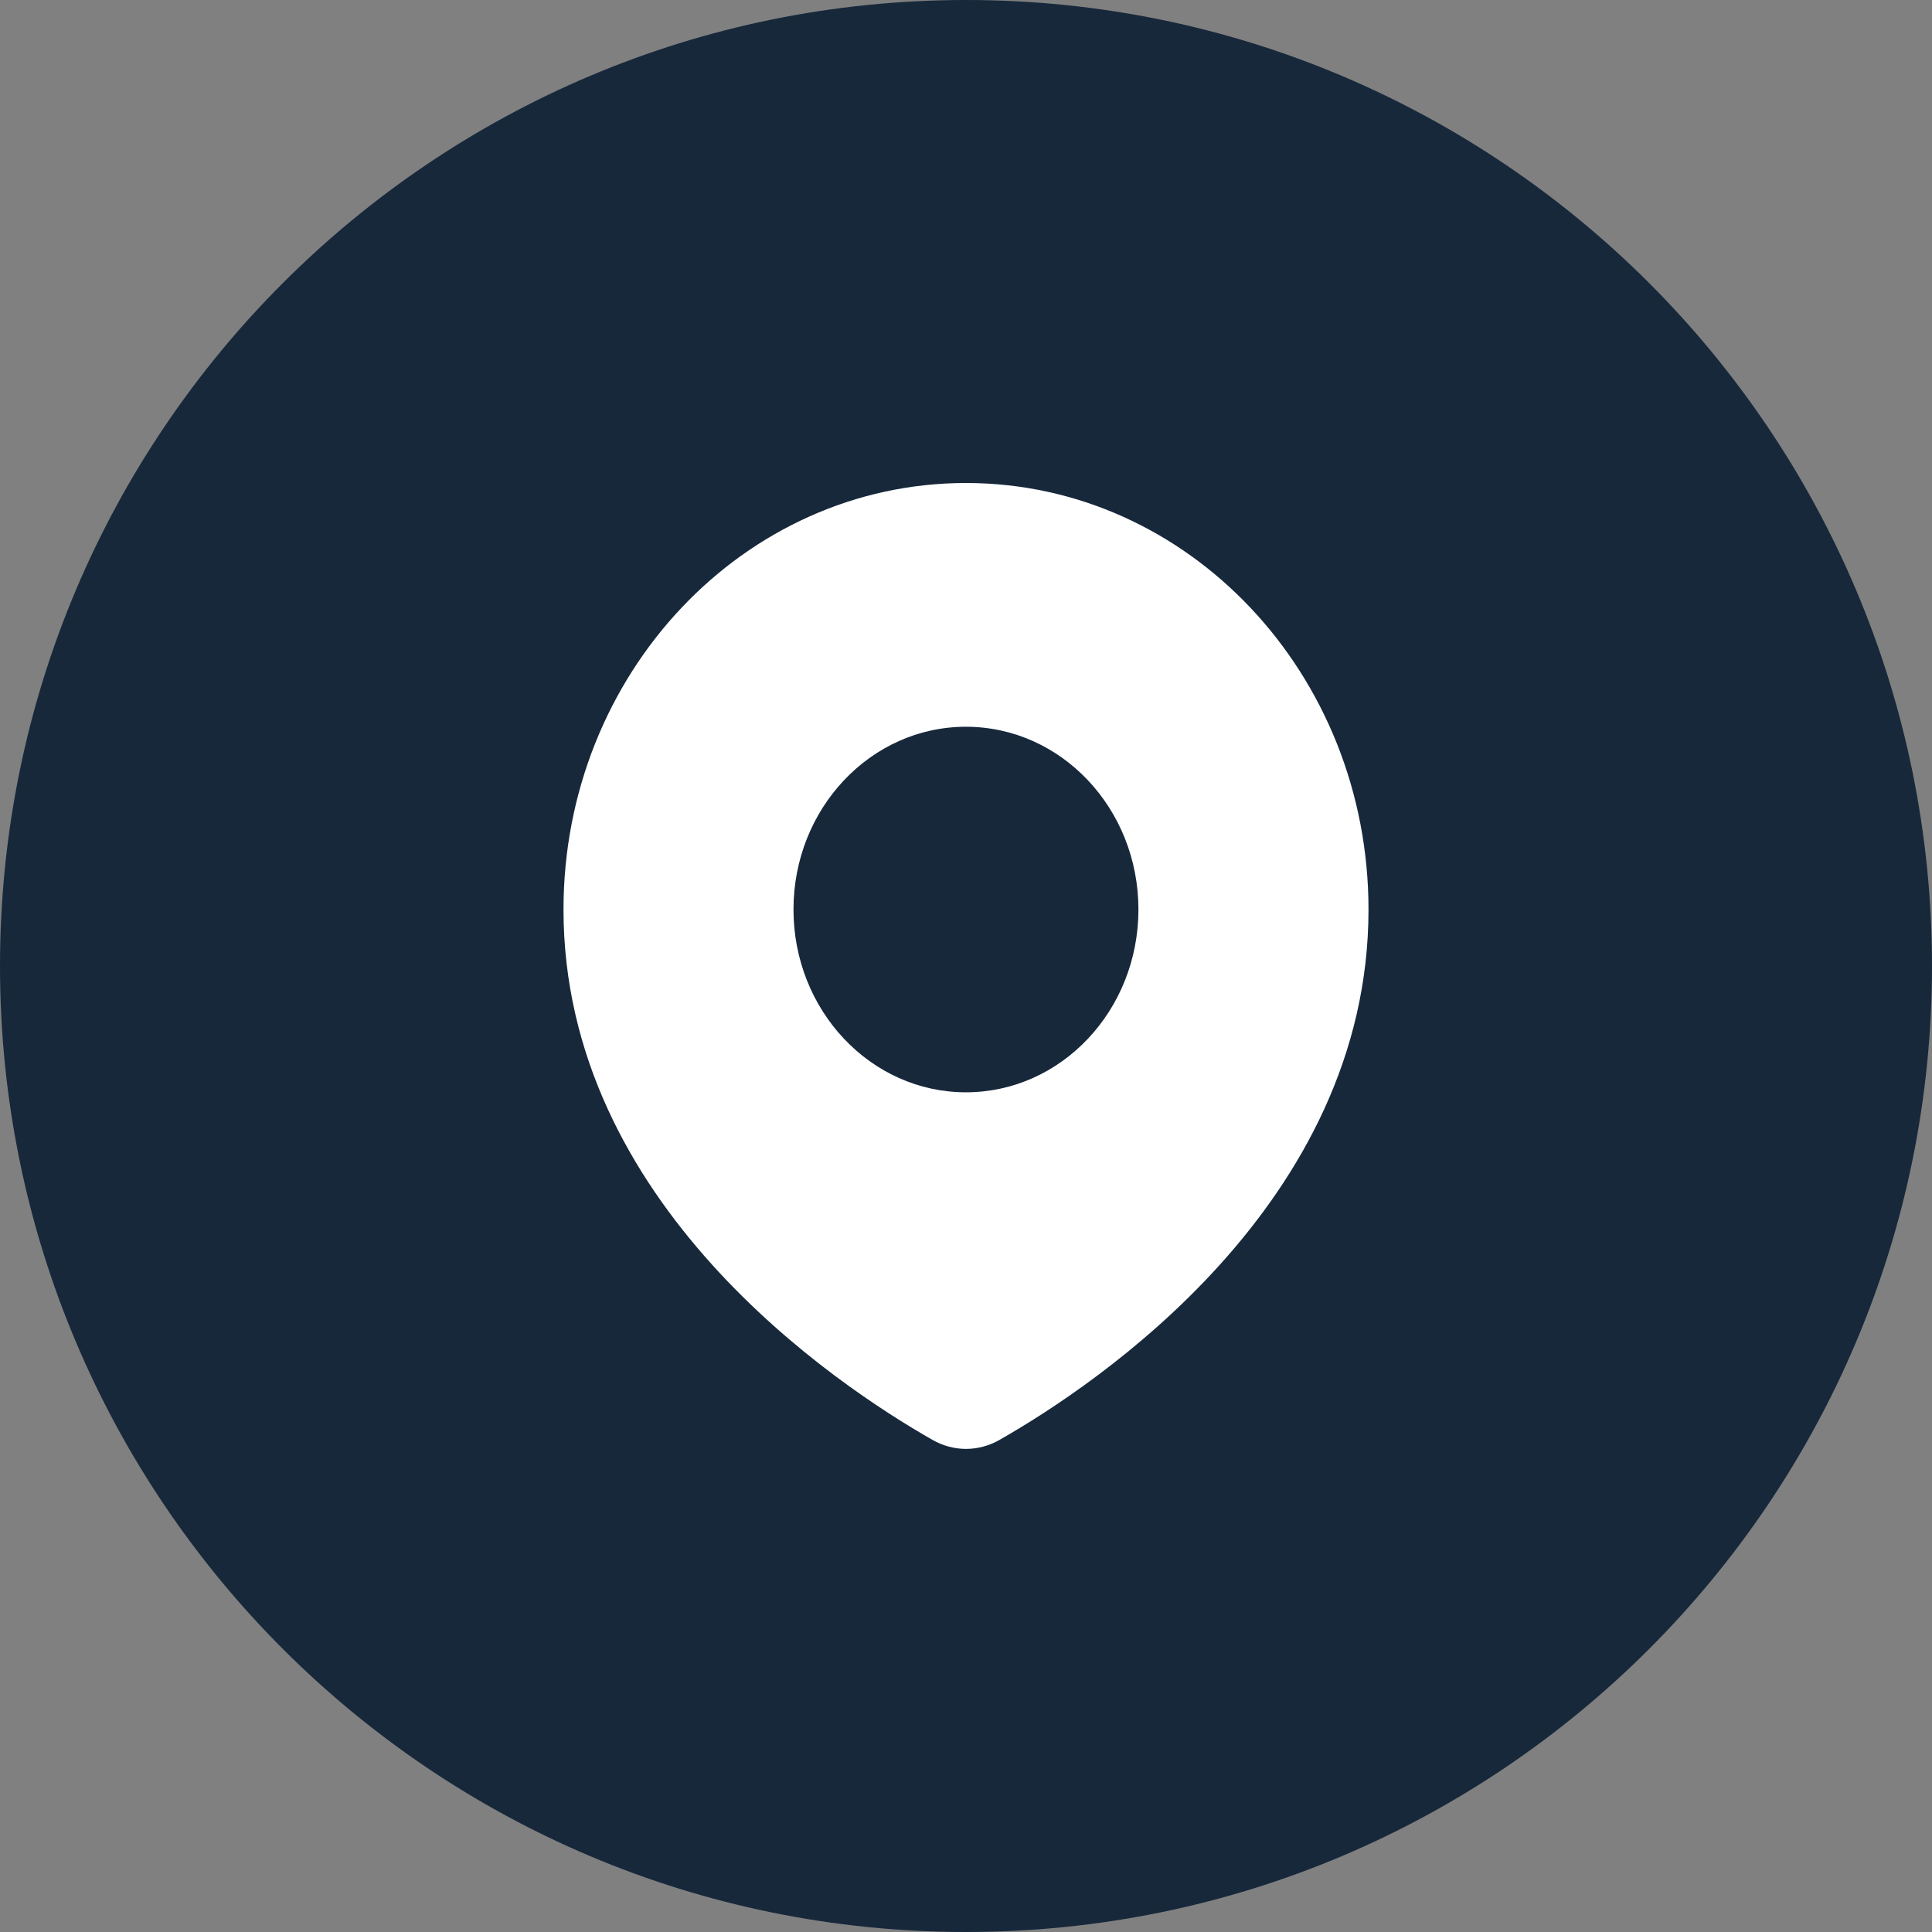
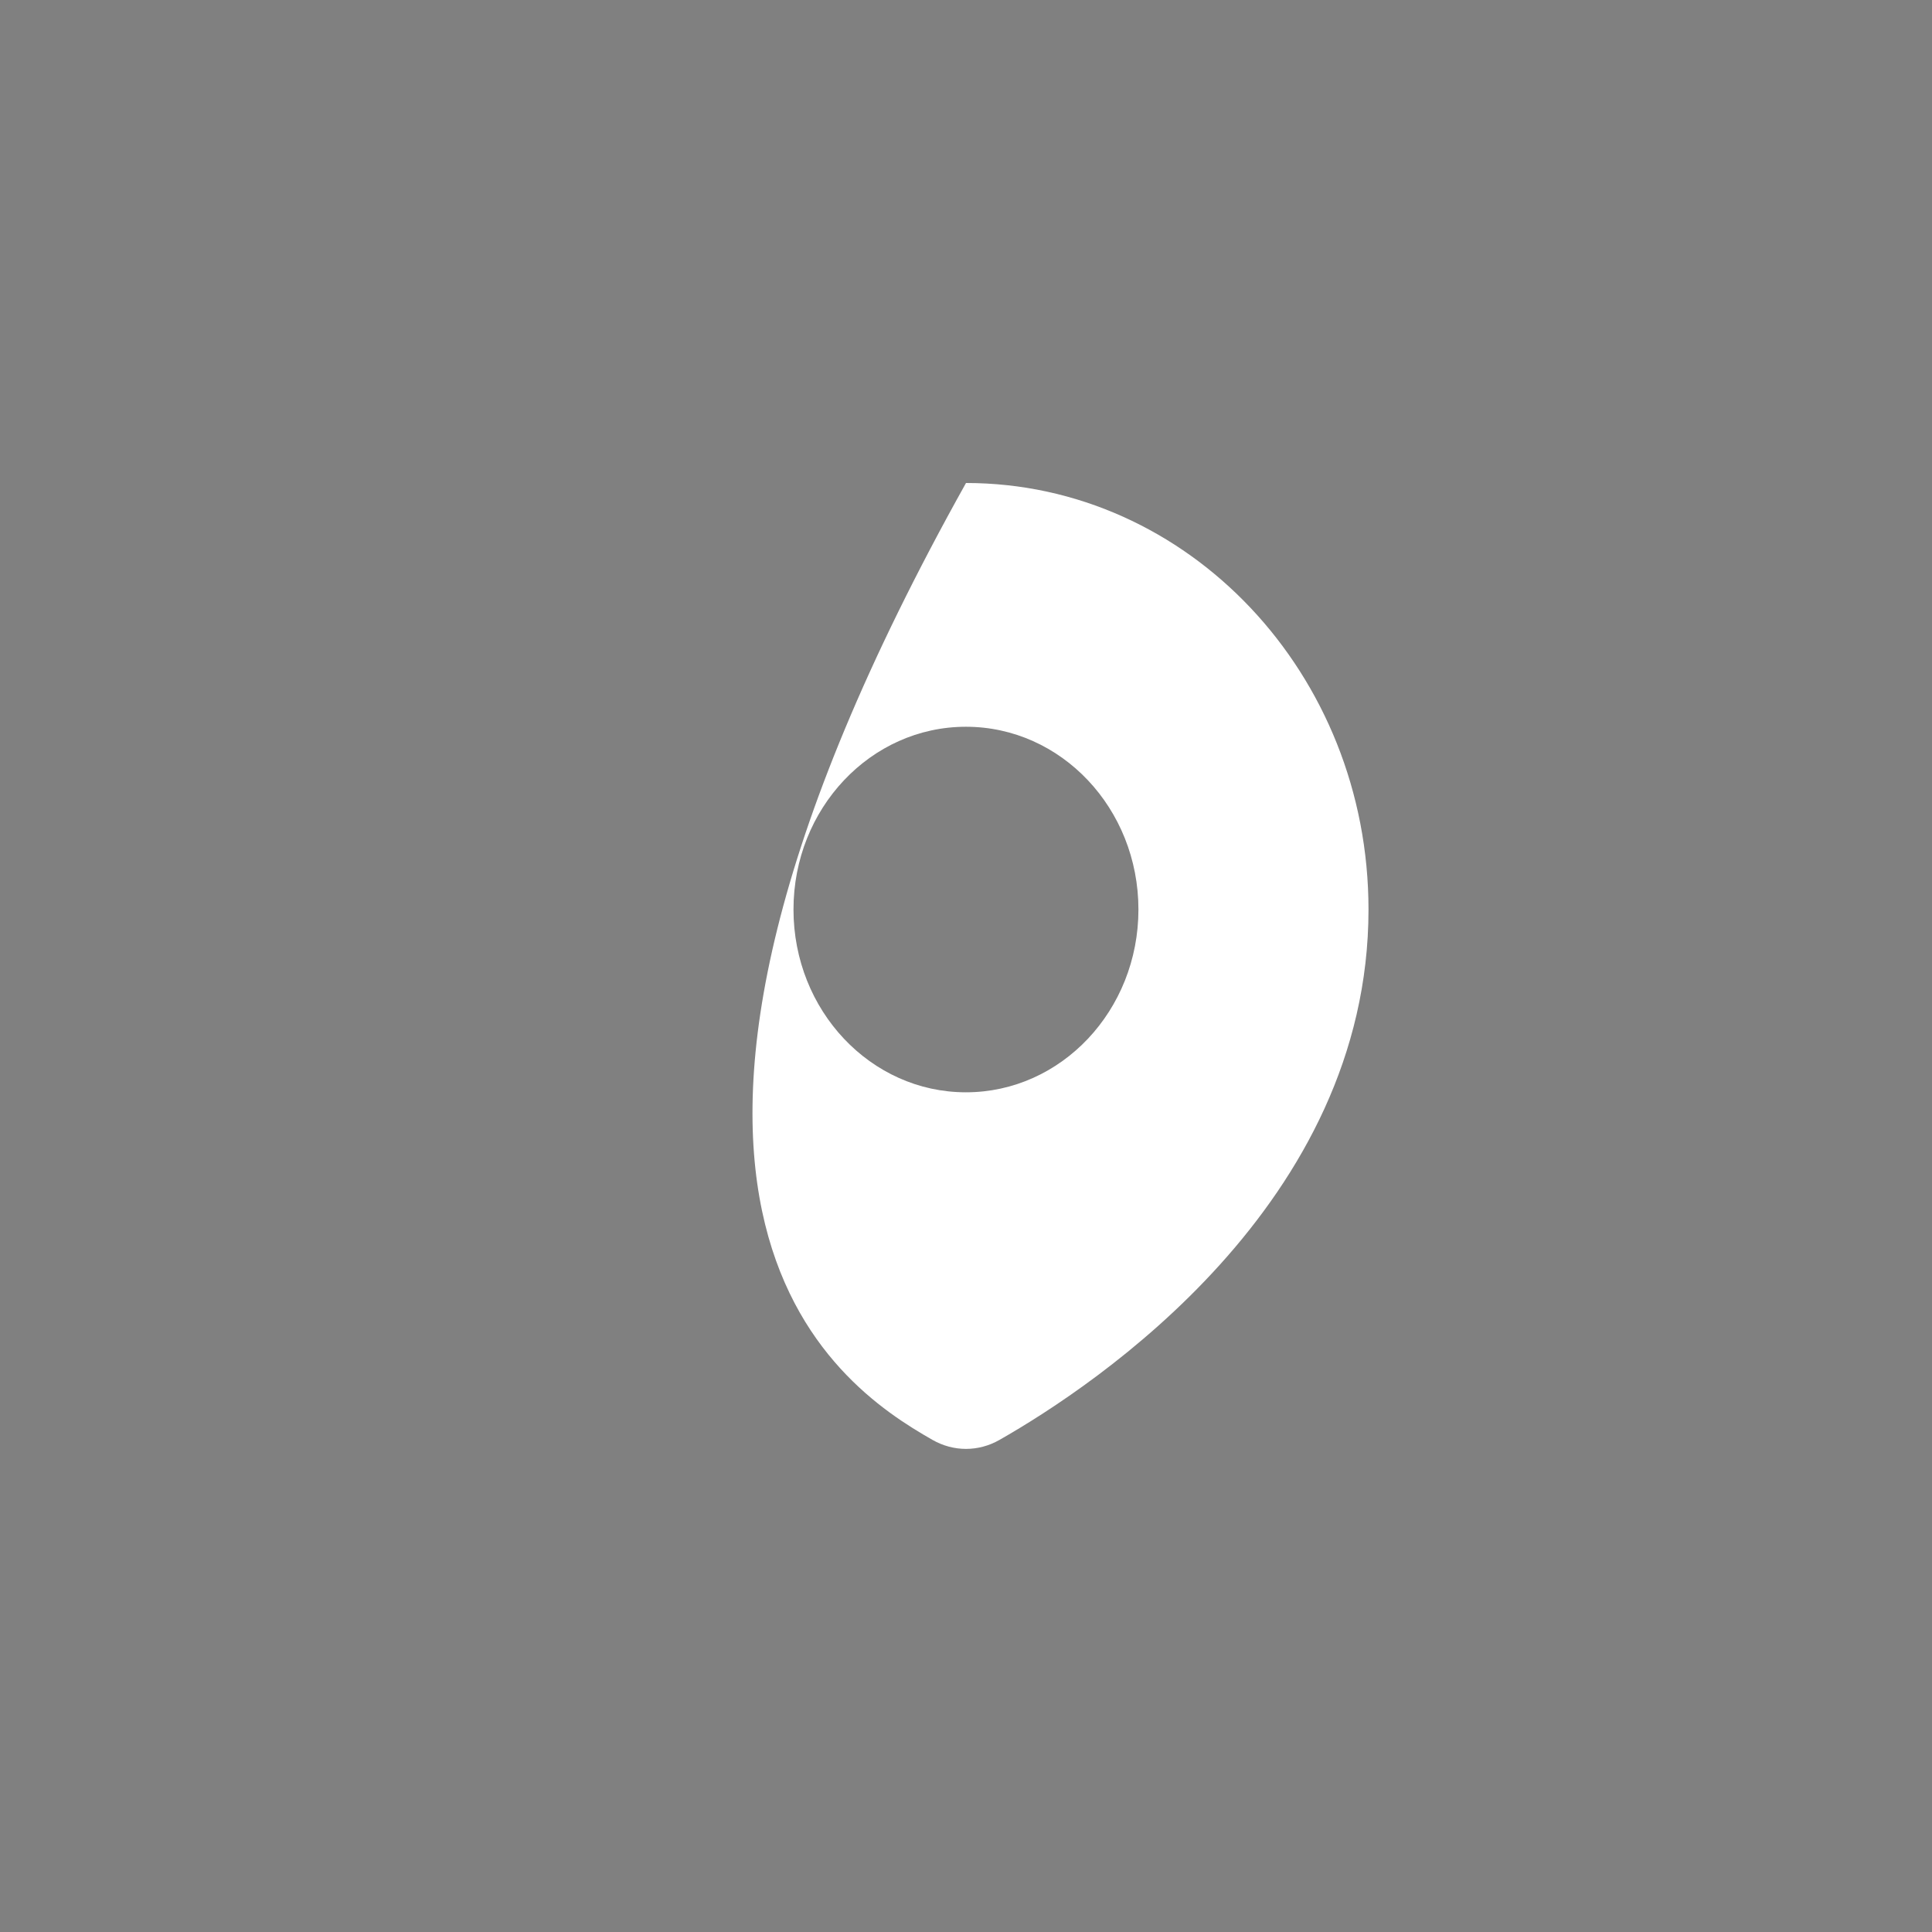
<svg xmlns="http://www.w3.org/2000/svg" width="24" height="24" viewBox="0 0 24 24" fill="none">
  <rect x="0" y="0" width="24" height="24" fill="#808080" stroke="none" />
-   <path d="M0 12C0 5.373 5.373 0 12 0V0C18.627 0 24 5.373 24 12V12C24 18.627 18.627 24 12 24V24C5.373 24 0 18.627 0 12V12Z" fill="#17283B" />
-   <path fill-rule="evenodd" clip-rule="evenodd" d="M12.416 17.887C13.617 17.203 17 14.95 17 11.298C17 8.372 14.761 6 12 6C9.239 6 7 8.372 7 11.298C7 14.95 10.383 17.203 11.584 17.887C11.845 18.036 12.155 18.036 12.416 17.887ZM11.999 13.569C13.183 13.569 14.142 12.552 14.142 11.298C14.142 10.044 13.183 9.028 11.999 9.028C10.816 9.028 9.857 10.044 9.857 11.298C9.857 12.552 10.816 13.569 11.999 13.569Z" fill="white" />
+   <path fill-rule="evenodd" clip-rule="evenodd" d="M12.416 17.887C13.617 17.203 17 14.95 17 11.298C17 8.372 14.761 6 12 6C7 14.95 10.383 17.203 11.584 17.887C11.845 18.036 12.155 18.036 12.416 17.887ZM11.999 13.569C13.183 13.569 14.142 12.552 14.142 11.298C14.142 10.044 13.183 9.028 11.999 9.028C10.816 9.028 9.857 10.044 9.857 11.298C9.857 12.552 10.816 13.569 11.999 13.569Z" fill="white" />
</svg>